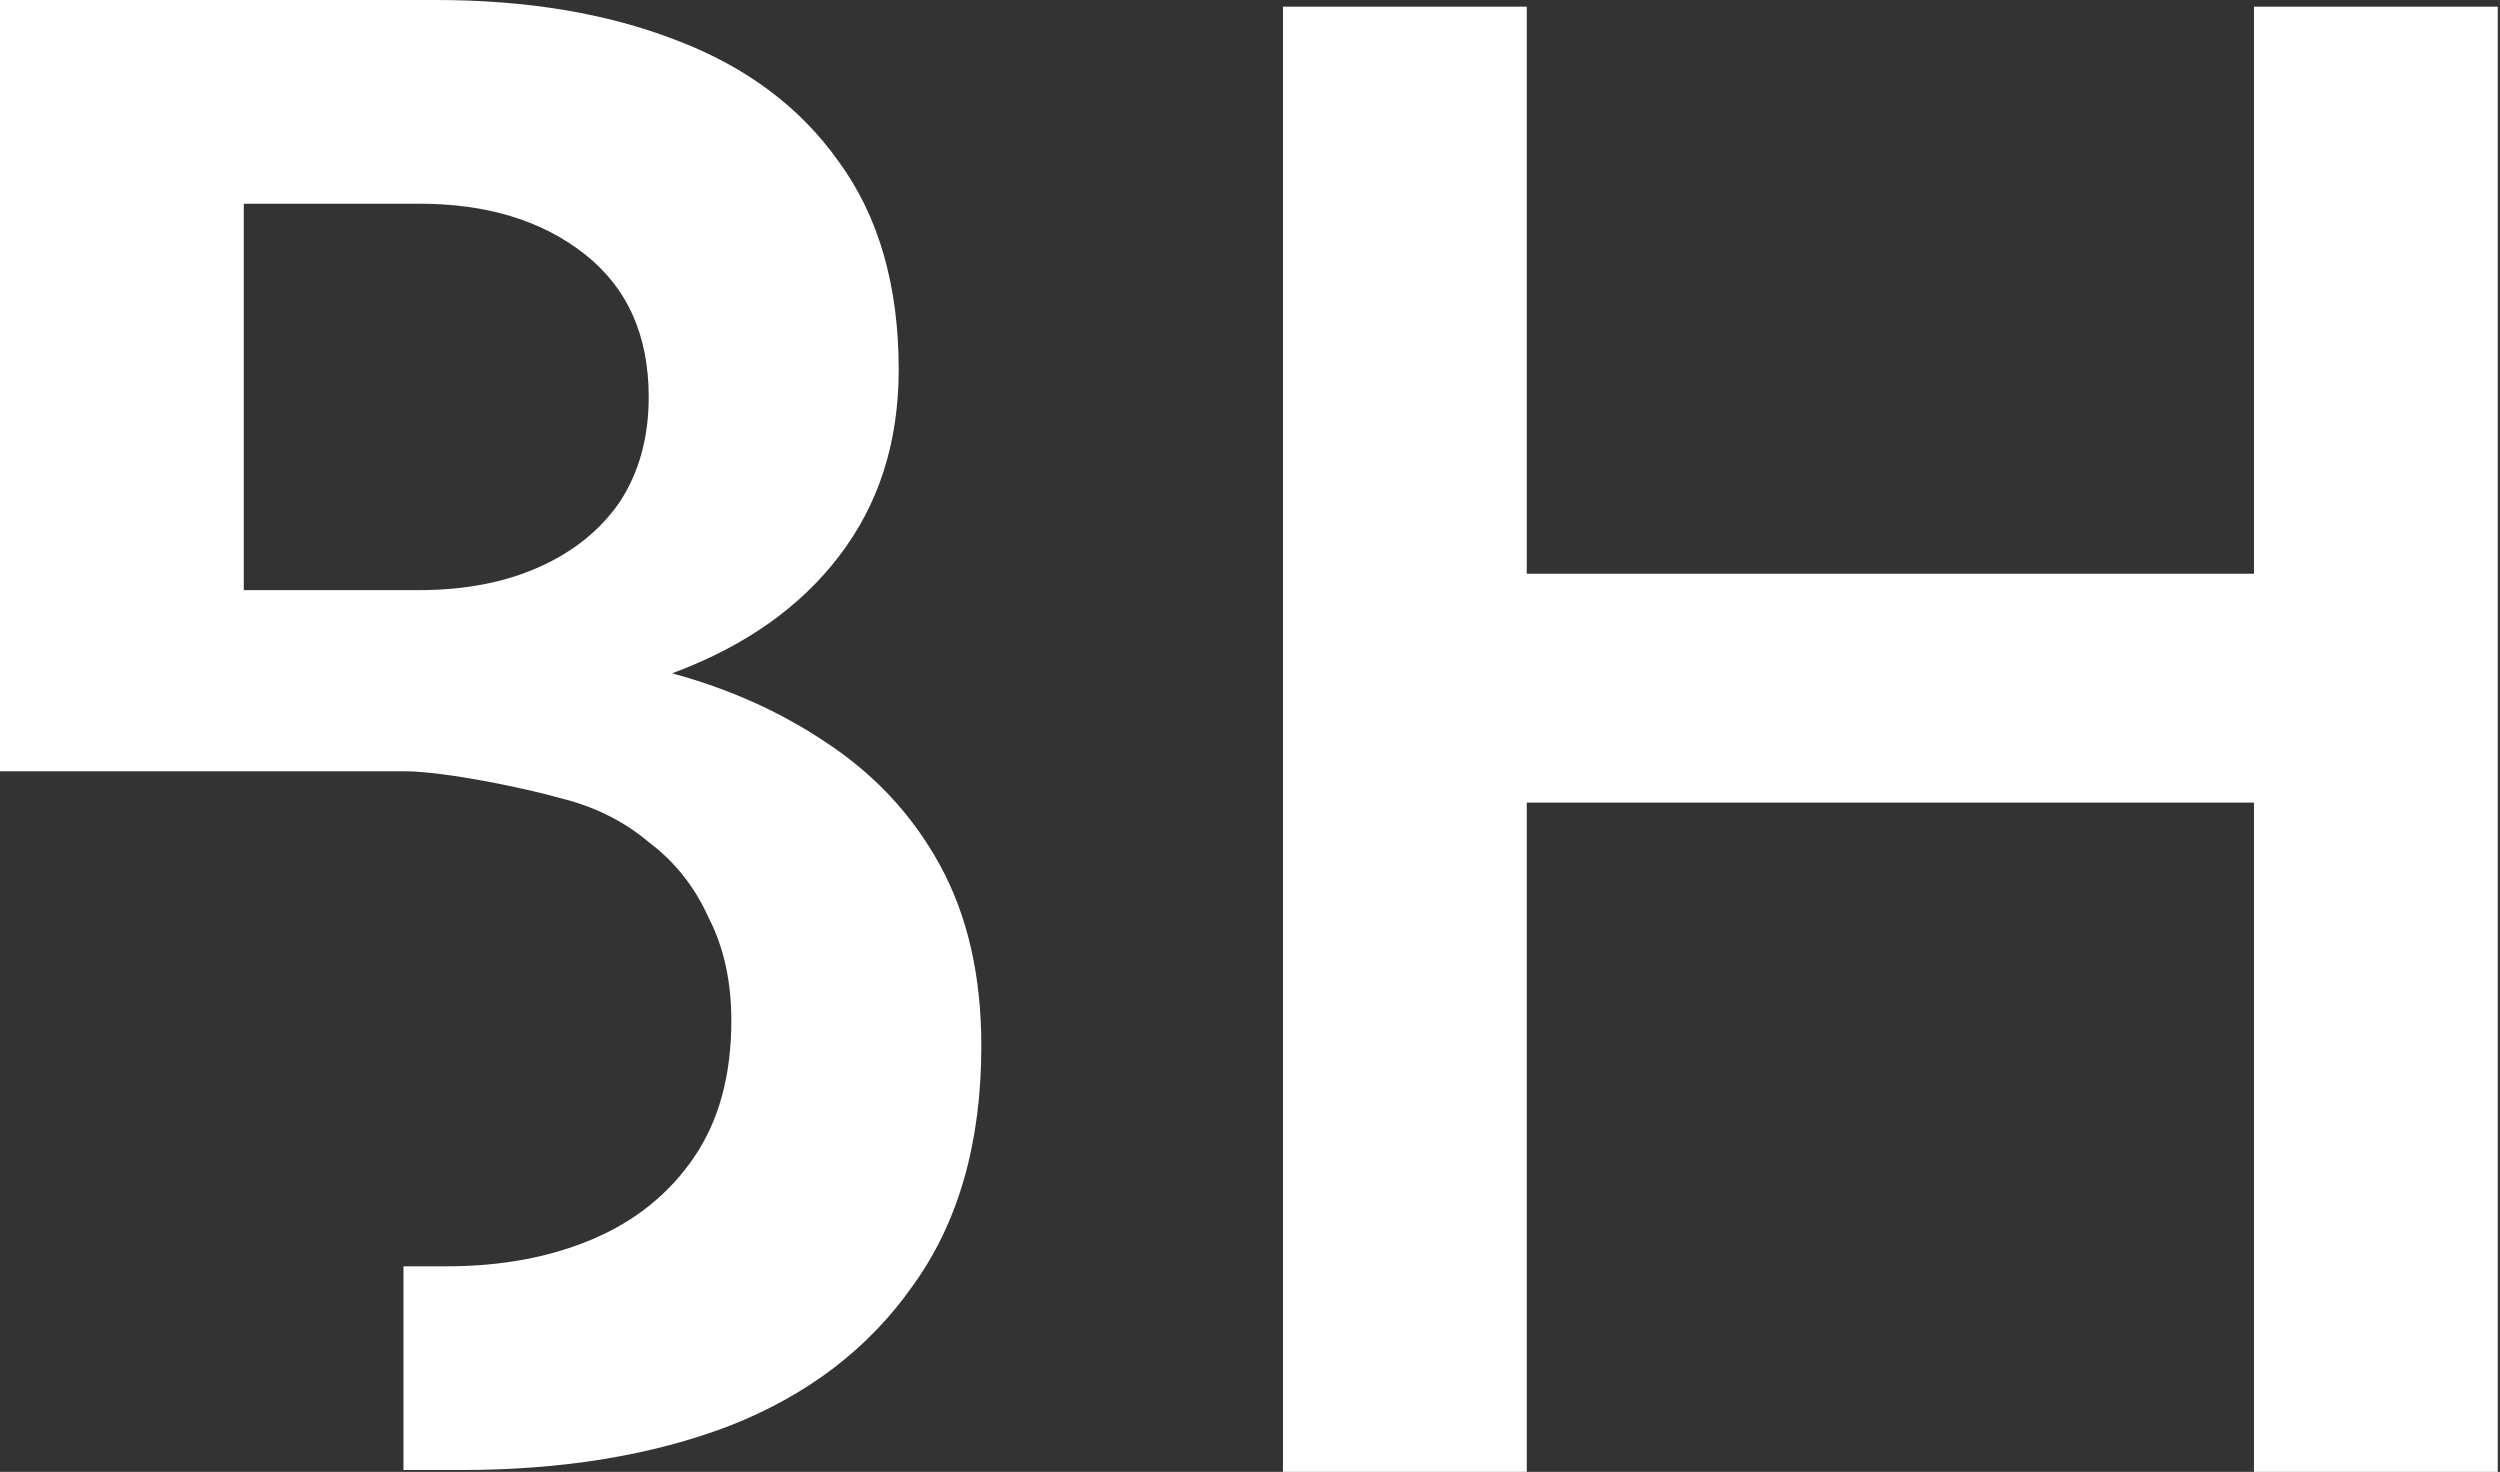
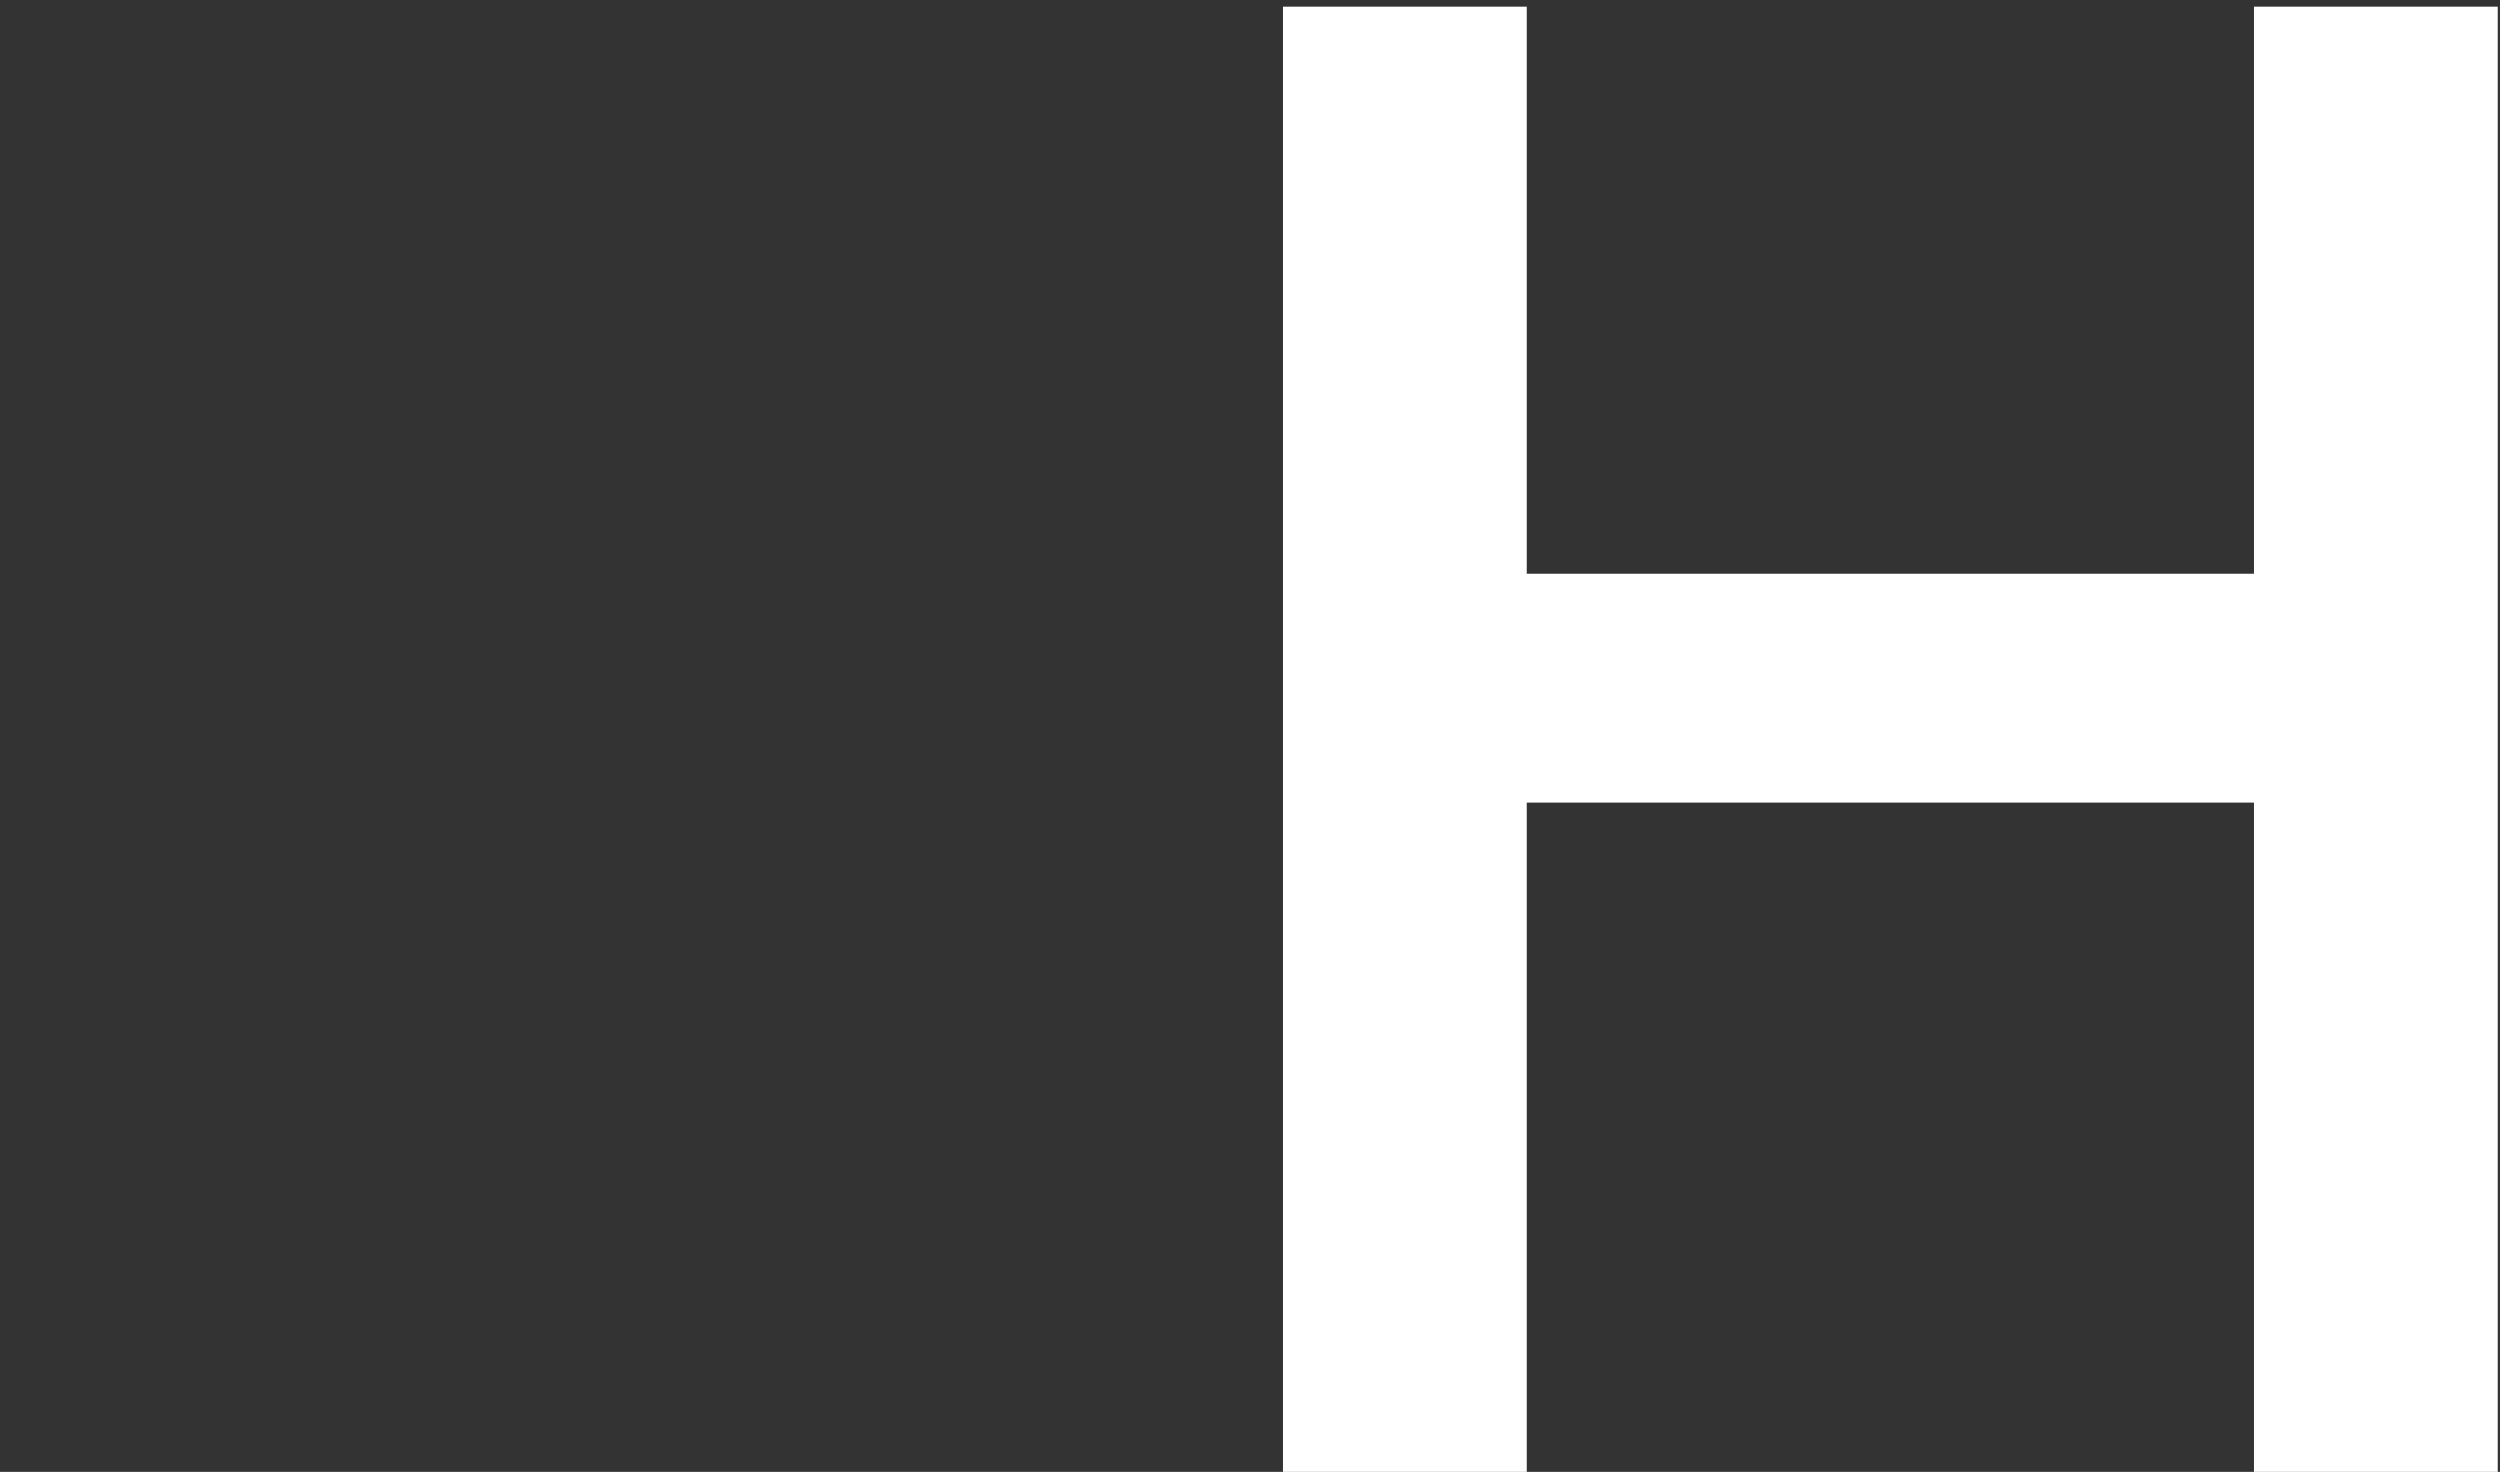
<svg xmlns="http://www.w3.org/2000/svg" width="1031" height="607" viewBox="0 0 1031 607" fill="none">
  <rect x="0" y="0" width="1031" height="607" fill="#333333" stroke="none" />
  <path d="M569.142 330.996V236.595H994.29V330.996H569.142ZM929.538 2.76H1030.07V609H929.538V2.76ZM529.098 2.76H629.634V609H529.098V2.76Z" fill="white" />
-   <path fill-rule="evenodd" clip-rule="evenodd" d="M76.68 318.059H0V0H179.772C217.26 0 250.204 5.485 278.604 16.455C307.572 27.425 330.008 44.169 345.912 66.686C362.384 89.204 370.62 117.784 370.62 152.426C370.62 182.449 362.384 208.142 345.912 229.505C330.008 250.291 307.572 266.168 278.604 277.138C278.135 277.32 277.664 277.5 277.192 277.678C300.561 284.035 321.48 293.382 339.948 305.718C360.396 318.998 376.3 336.03 387.66 356.816C399.02 377.601 404.7 402.428 404.7 431.297C404.7 471.135 395.328 504.045 376.584 530.027C358.408 556.009 333.132 575.351 300.756 588.053C268.948 600.178 232.028 606.24 189.996 606.24H166.396V522.233H184.032C206.752 522.233 226.916 518.48 244.524 510.974C262.132 503.468 276.048 492.209 286.272 477.198C296.496 462.186 301.608 443.421 301.608 420.904C301.608 404.737 298.484 390.592 292.236 378.467C286.556 365.765 278.32 355.372 267.528 347.289C257.304 338.628 245.092 332.566 230.892 329.102C216.692 325.06 183.446 318.06 166.406 318.06L166.396 318.06V318.059H100.536H76.68ZM100.536 243.362H172.956C191.7 243.362 208.172 240.187 222.372 233.836C236.572 227.484 247.648 218.535 255.6 206.988C263.552 194.863 267.528 180.429 267.528 163.685C267.528 138.281 258.724 118.65 241.116 104.793C223.508 90.936 200.788 84.008 172.956 84.008H100.536V243.362Z" fill="white" />
</svg>